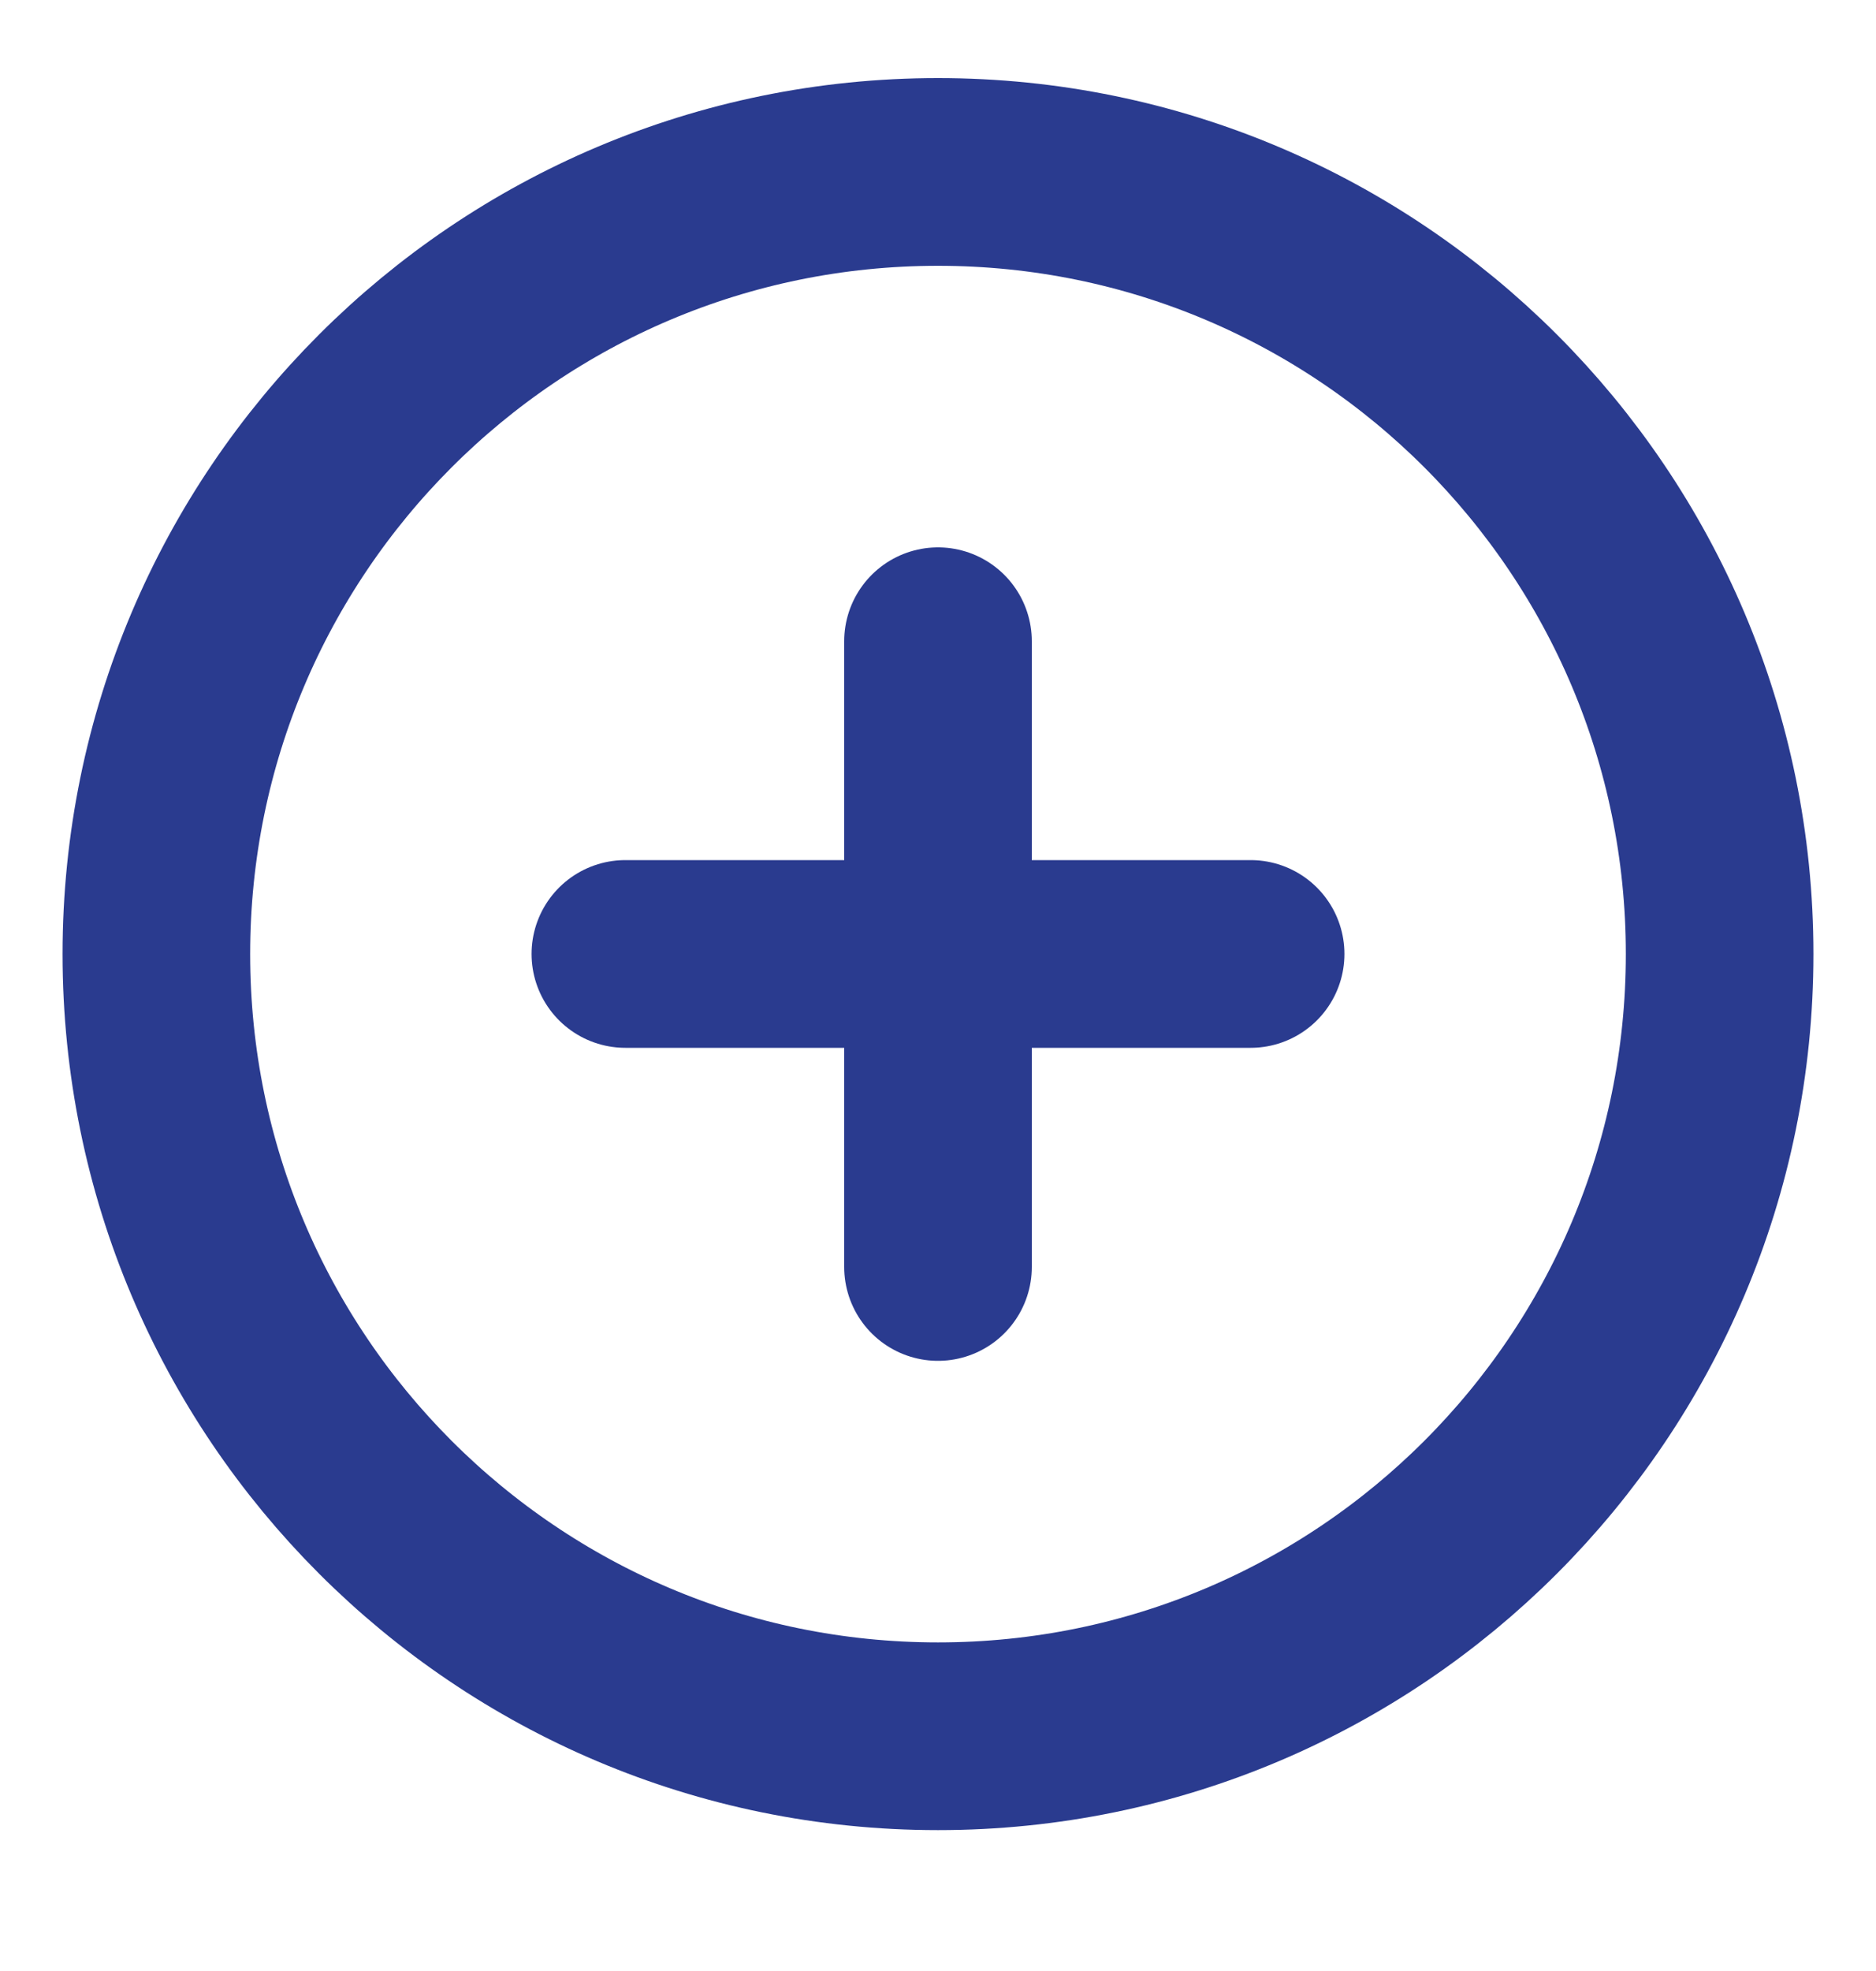
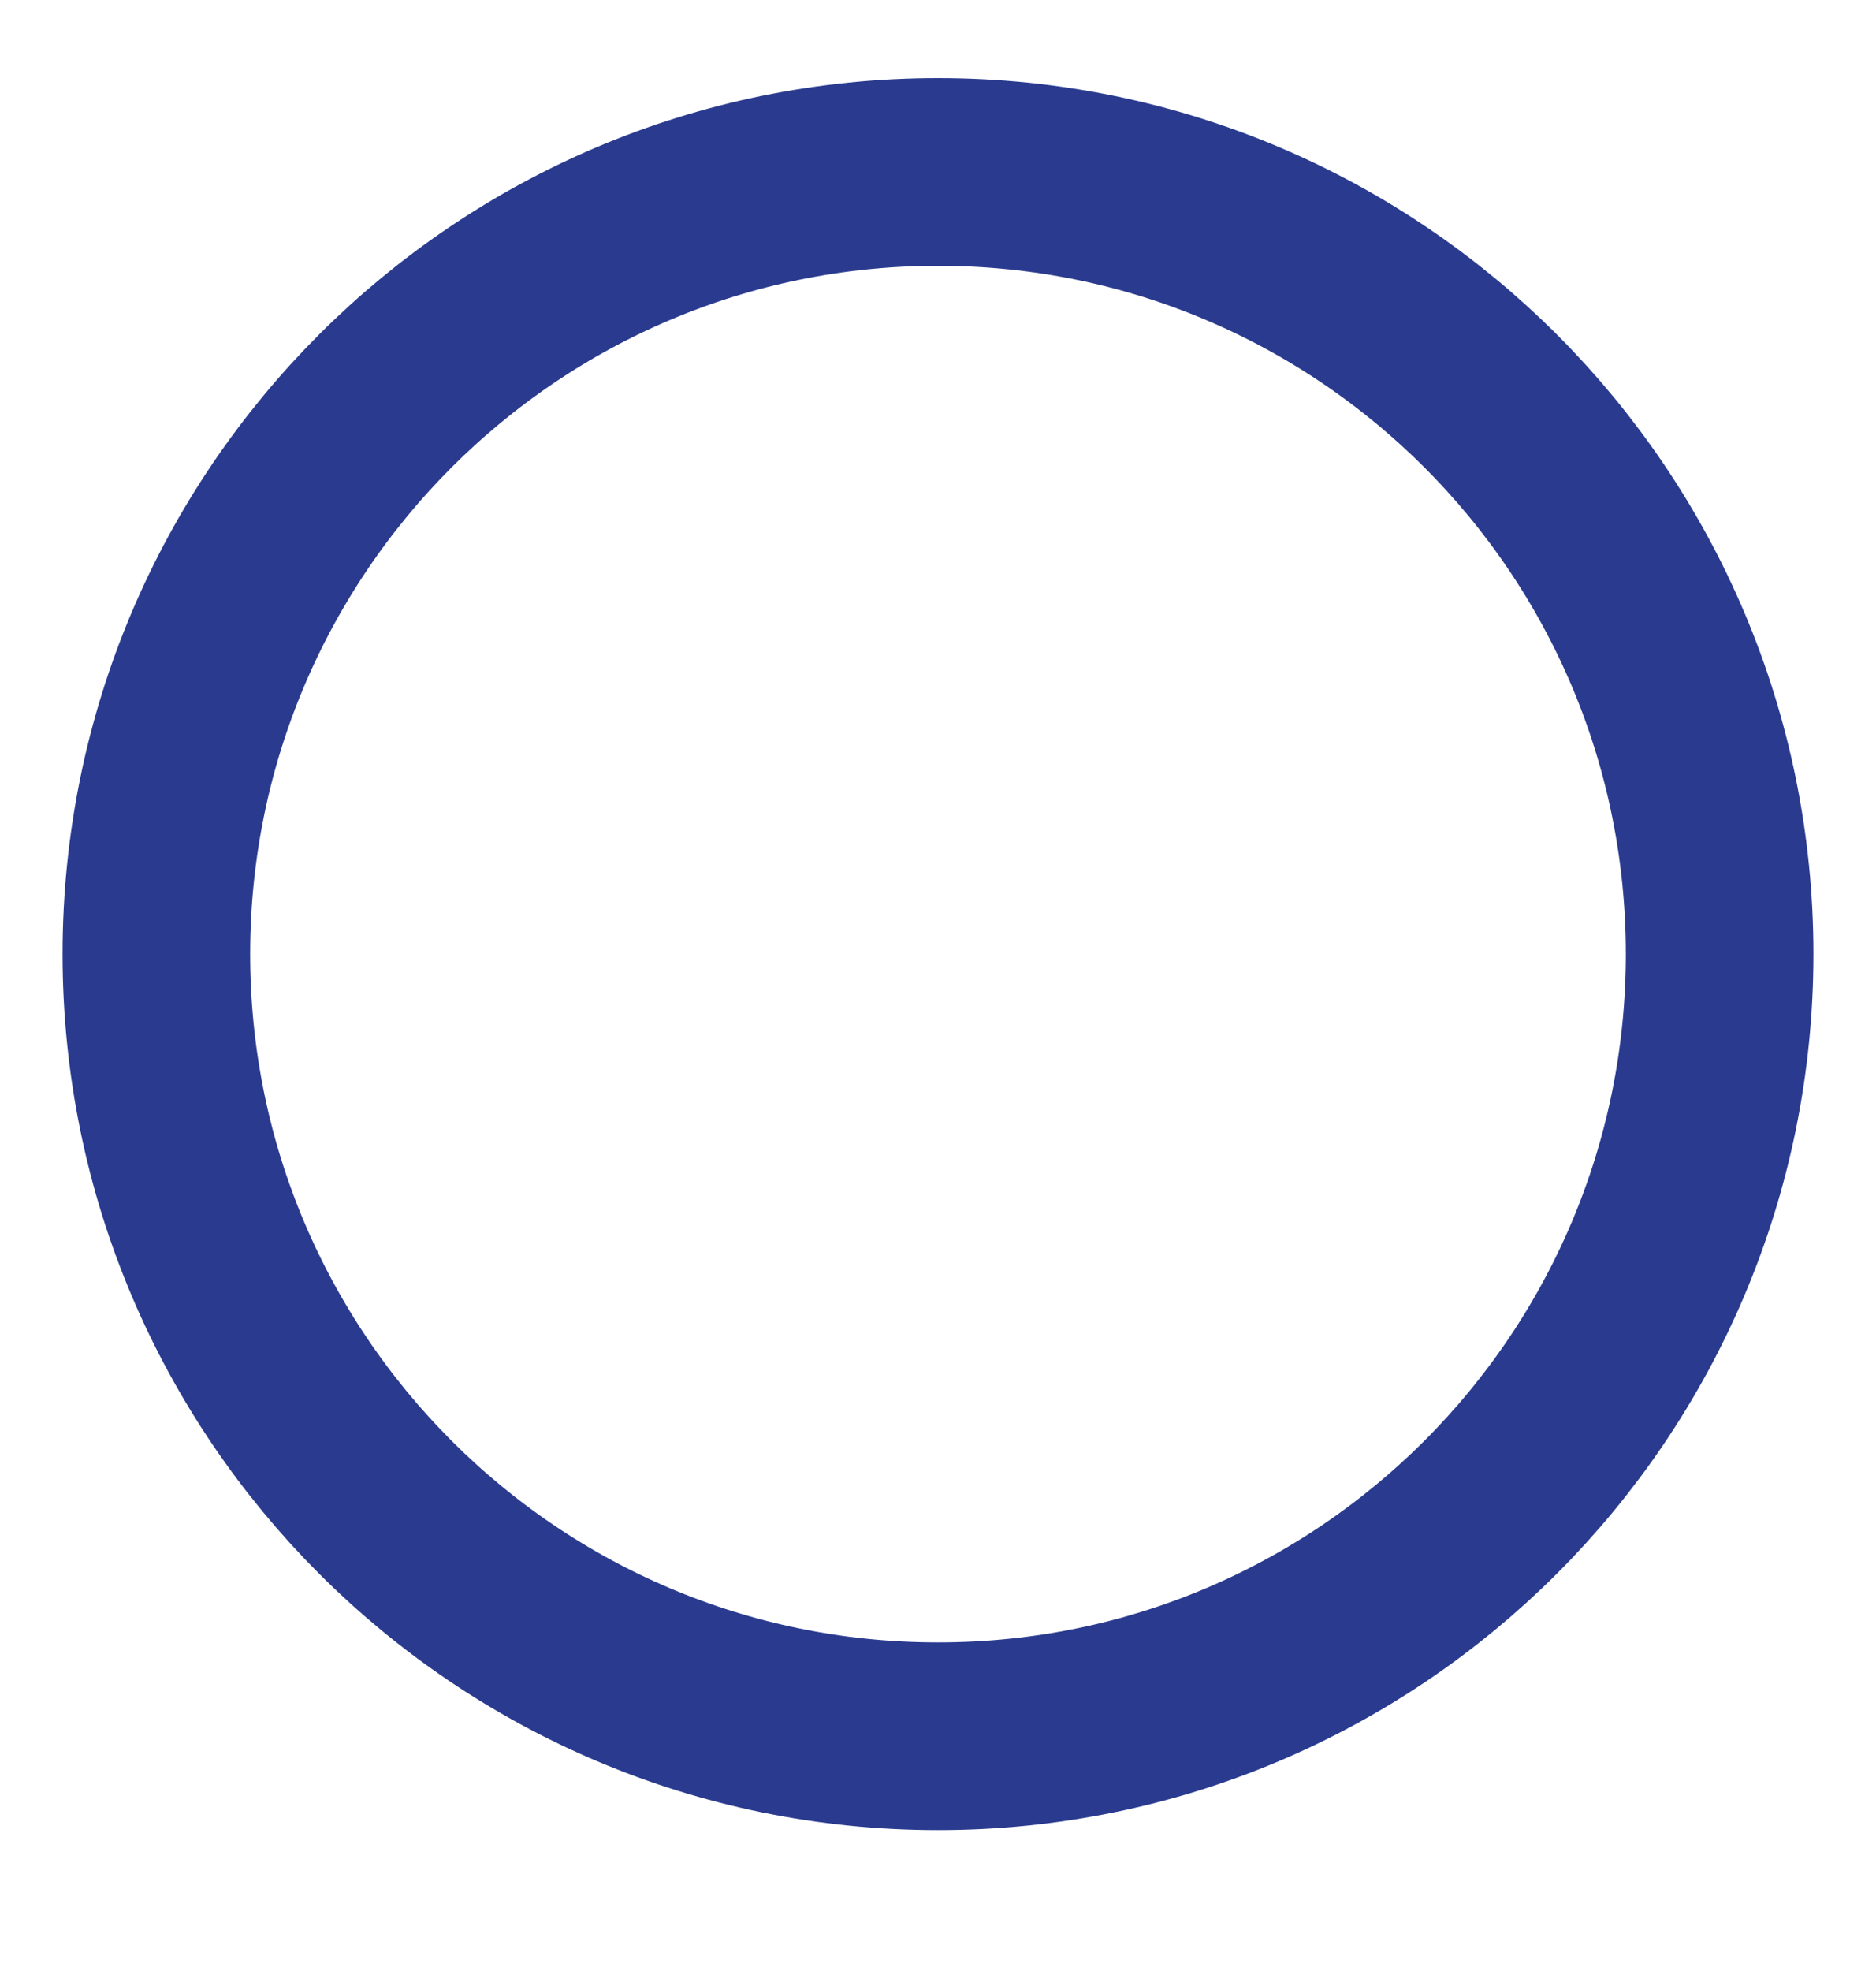
<svg xmlns="http://www.w3.org/2000/svg" width="20" height="21" viewBox="0 0 20 21" fill="none">
  <g clip-path="url(#clip0_4568_18960)">
    <path d="M10 18.499C14.602 18.499 18.333 14.768 18.333 10.165C18.333 5.563 14.602 1.832 10 1.832C5.397 1.832 1.667 5.563 1.667 10.165C1.667 14.768 5.397 18.499 10 18.499Z" stroke="#2A3B8F" stroke-width="2" stroke-linecap="round" stroke-linejoin="round" />
-     <path d="M10 6.832V13.499" stroke="#2A3B8F" stroke-width="2" stroke-linecap="round" stroke-linejoin="round" />
-     <path d="M6.667 10.164H13.333" stroke="#2A3B8F" stroke-width="2" stroke-linecap="round" stroke-linejoin="round" />
  </g>
  <defs>
    <clipPath id="clip0_4568_18960">
      <rect width="20" height="20" fill="white" transform="translate(0 0.164)" />
    </clipPath>
  </defs>
</svg>